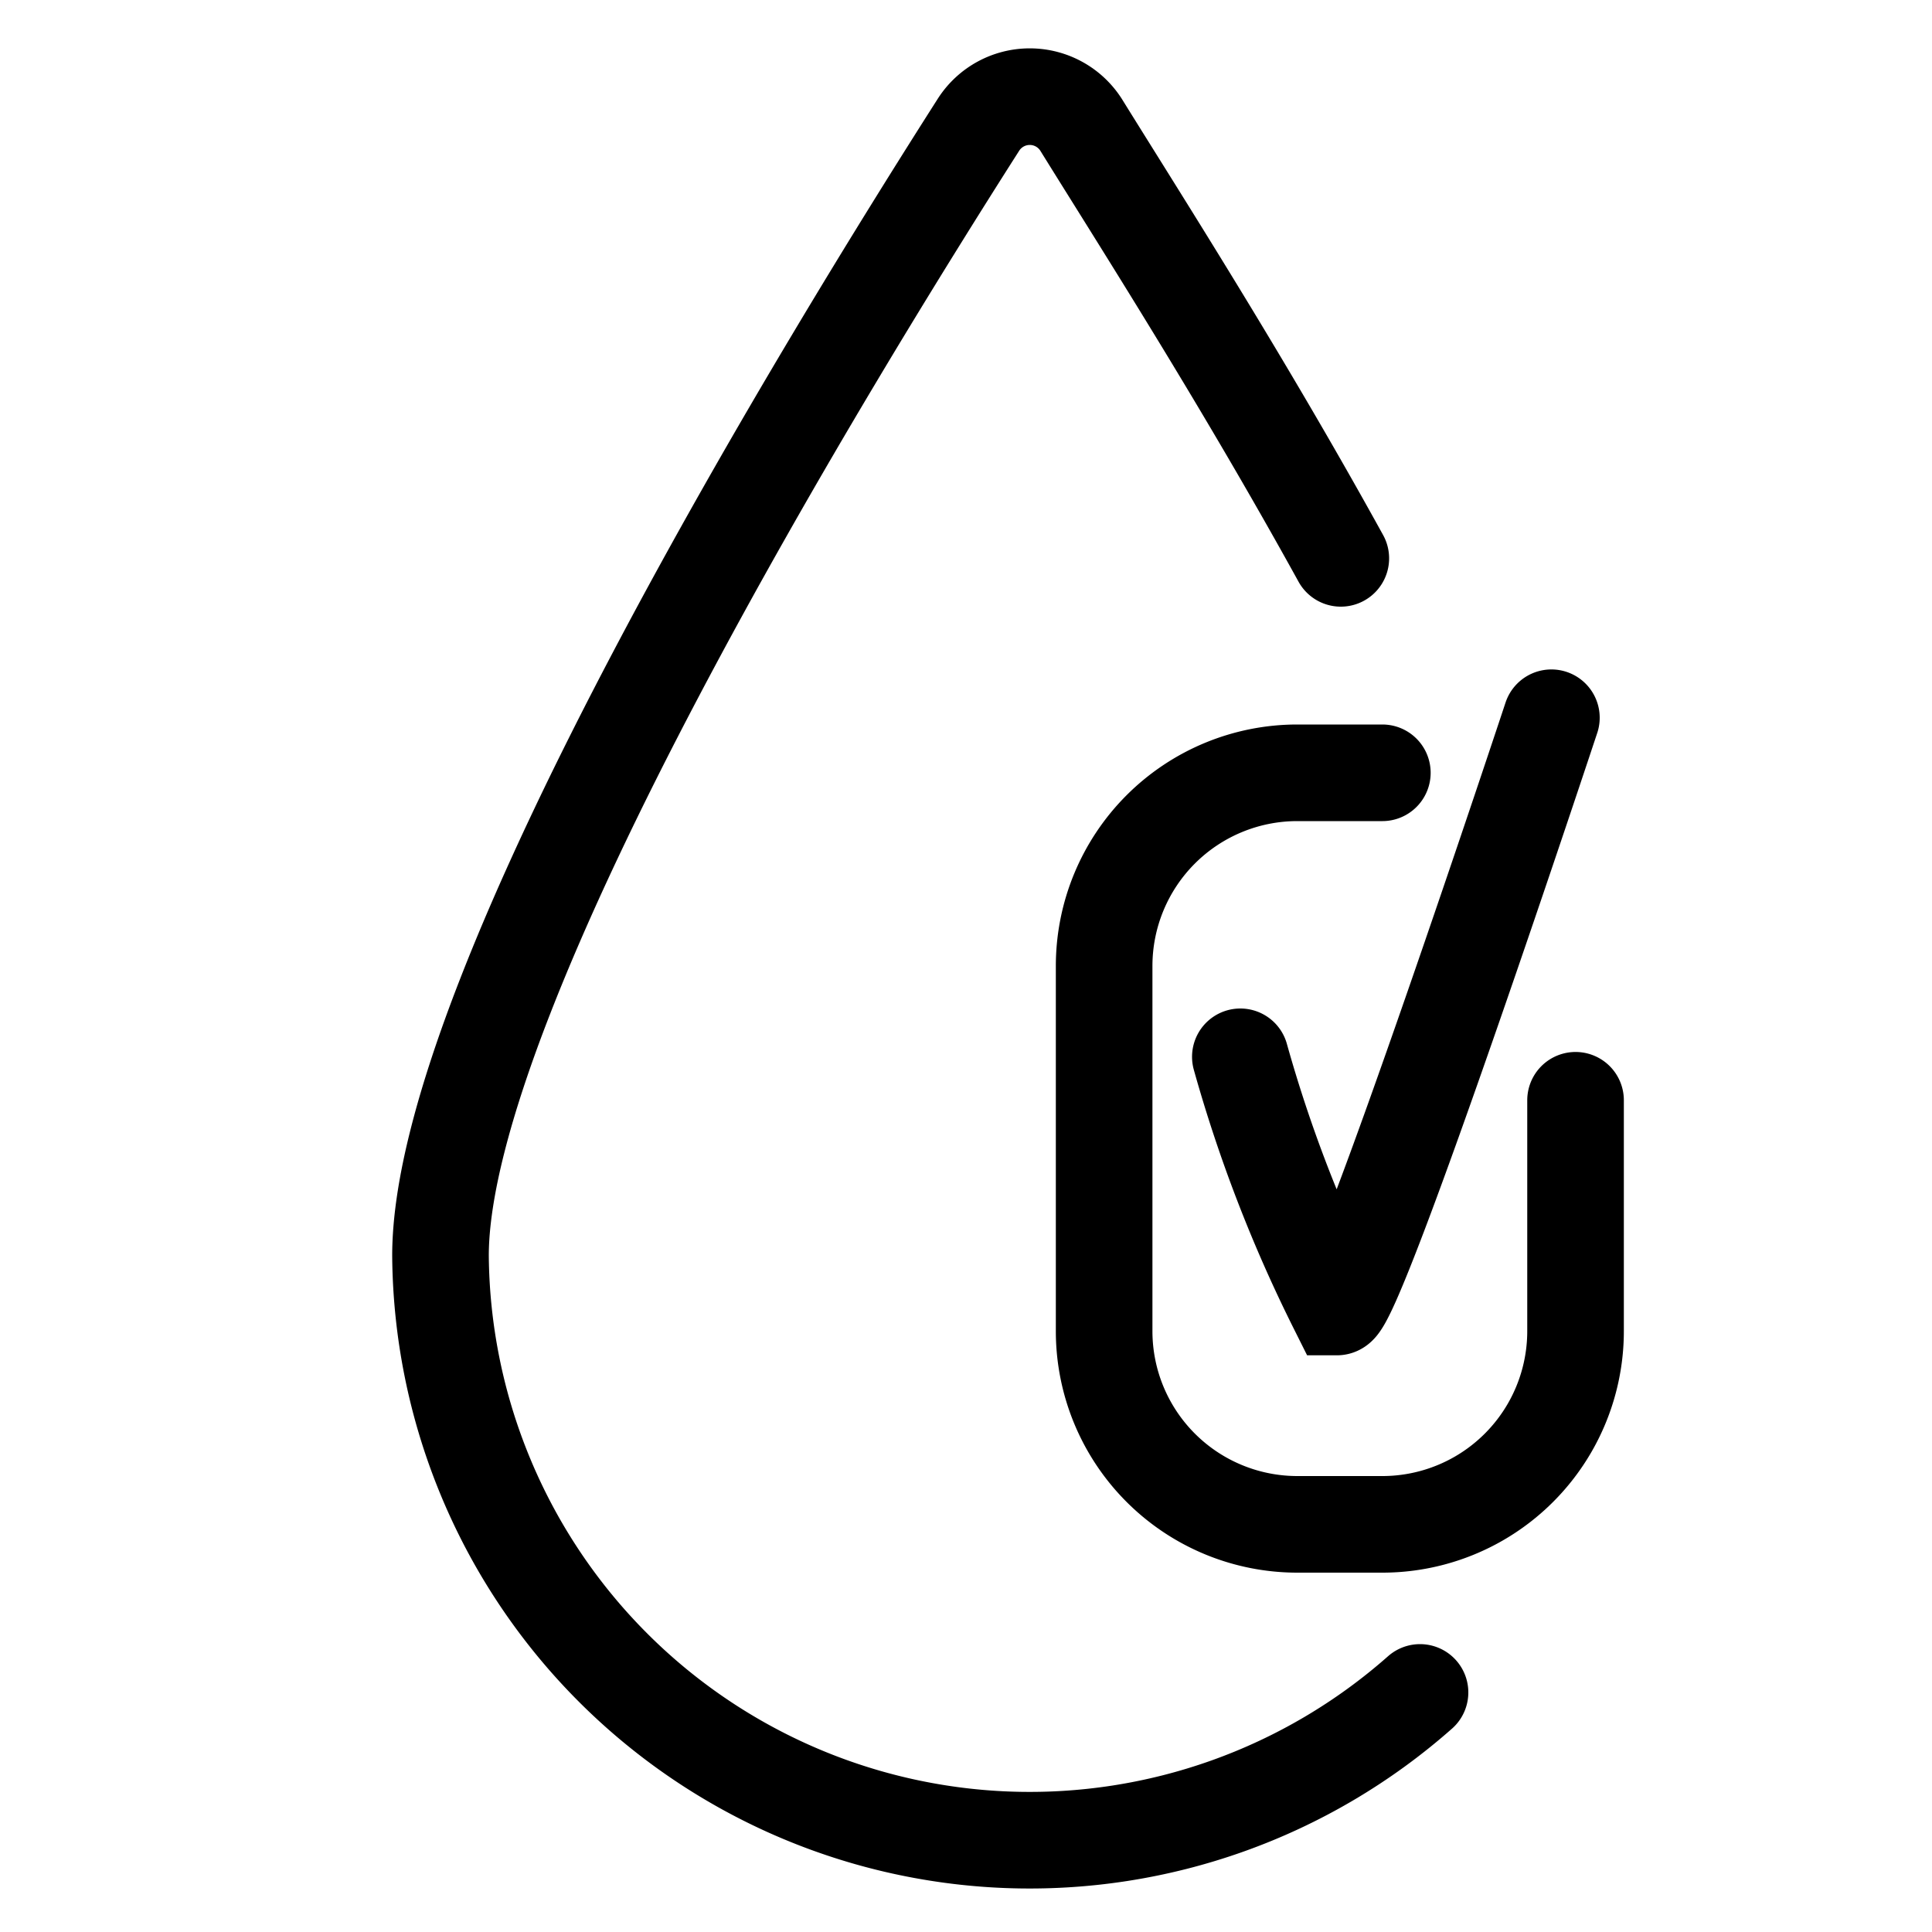
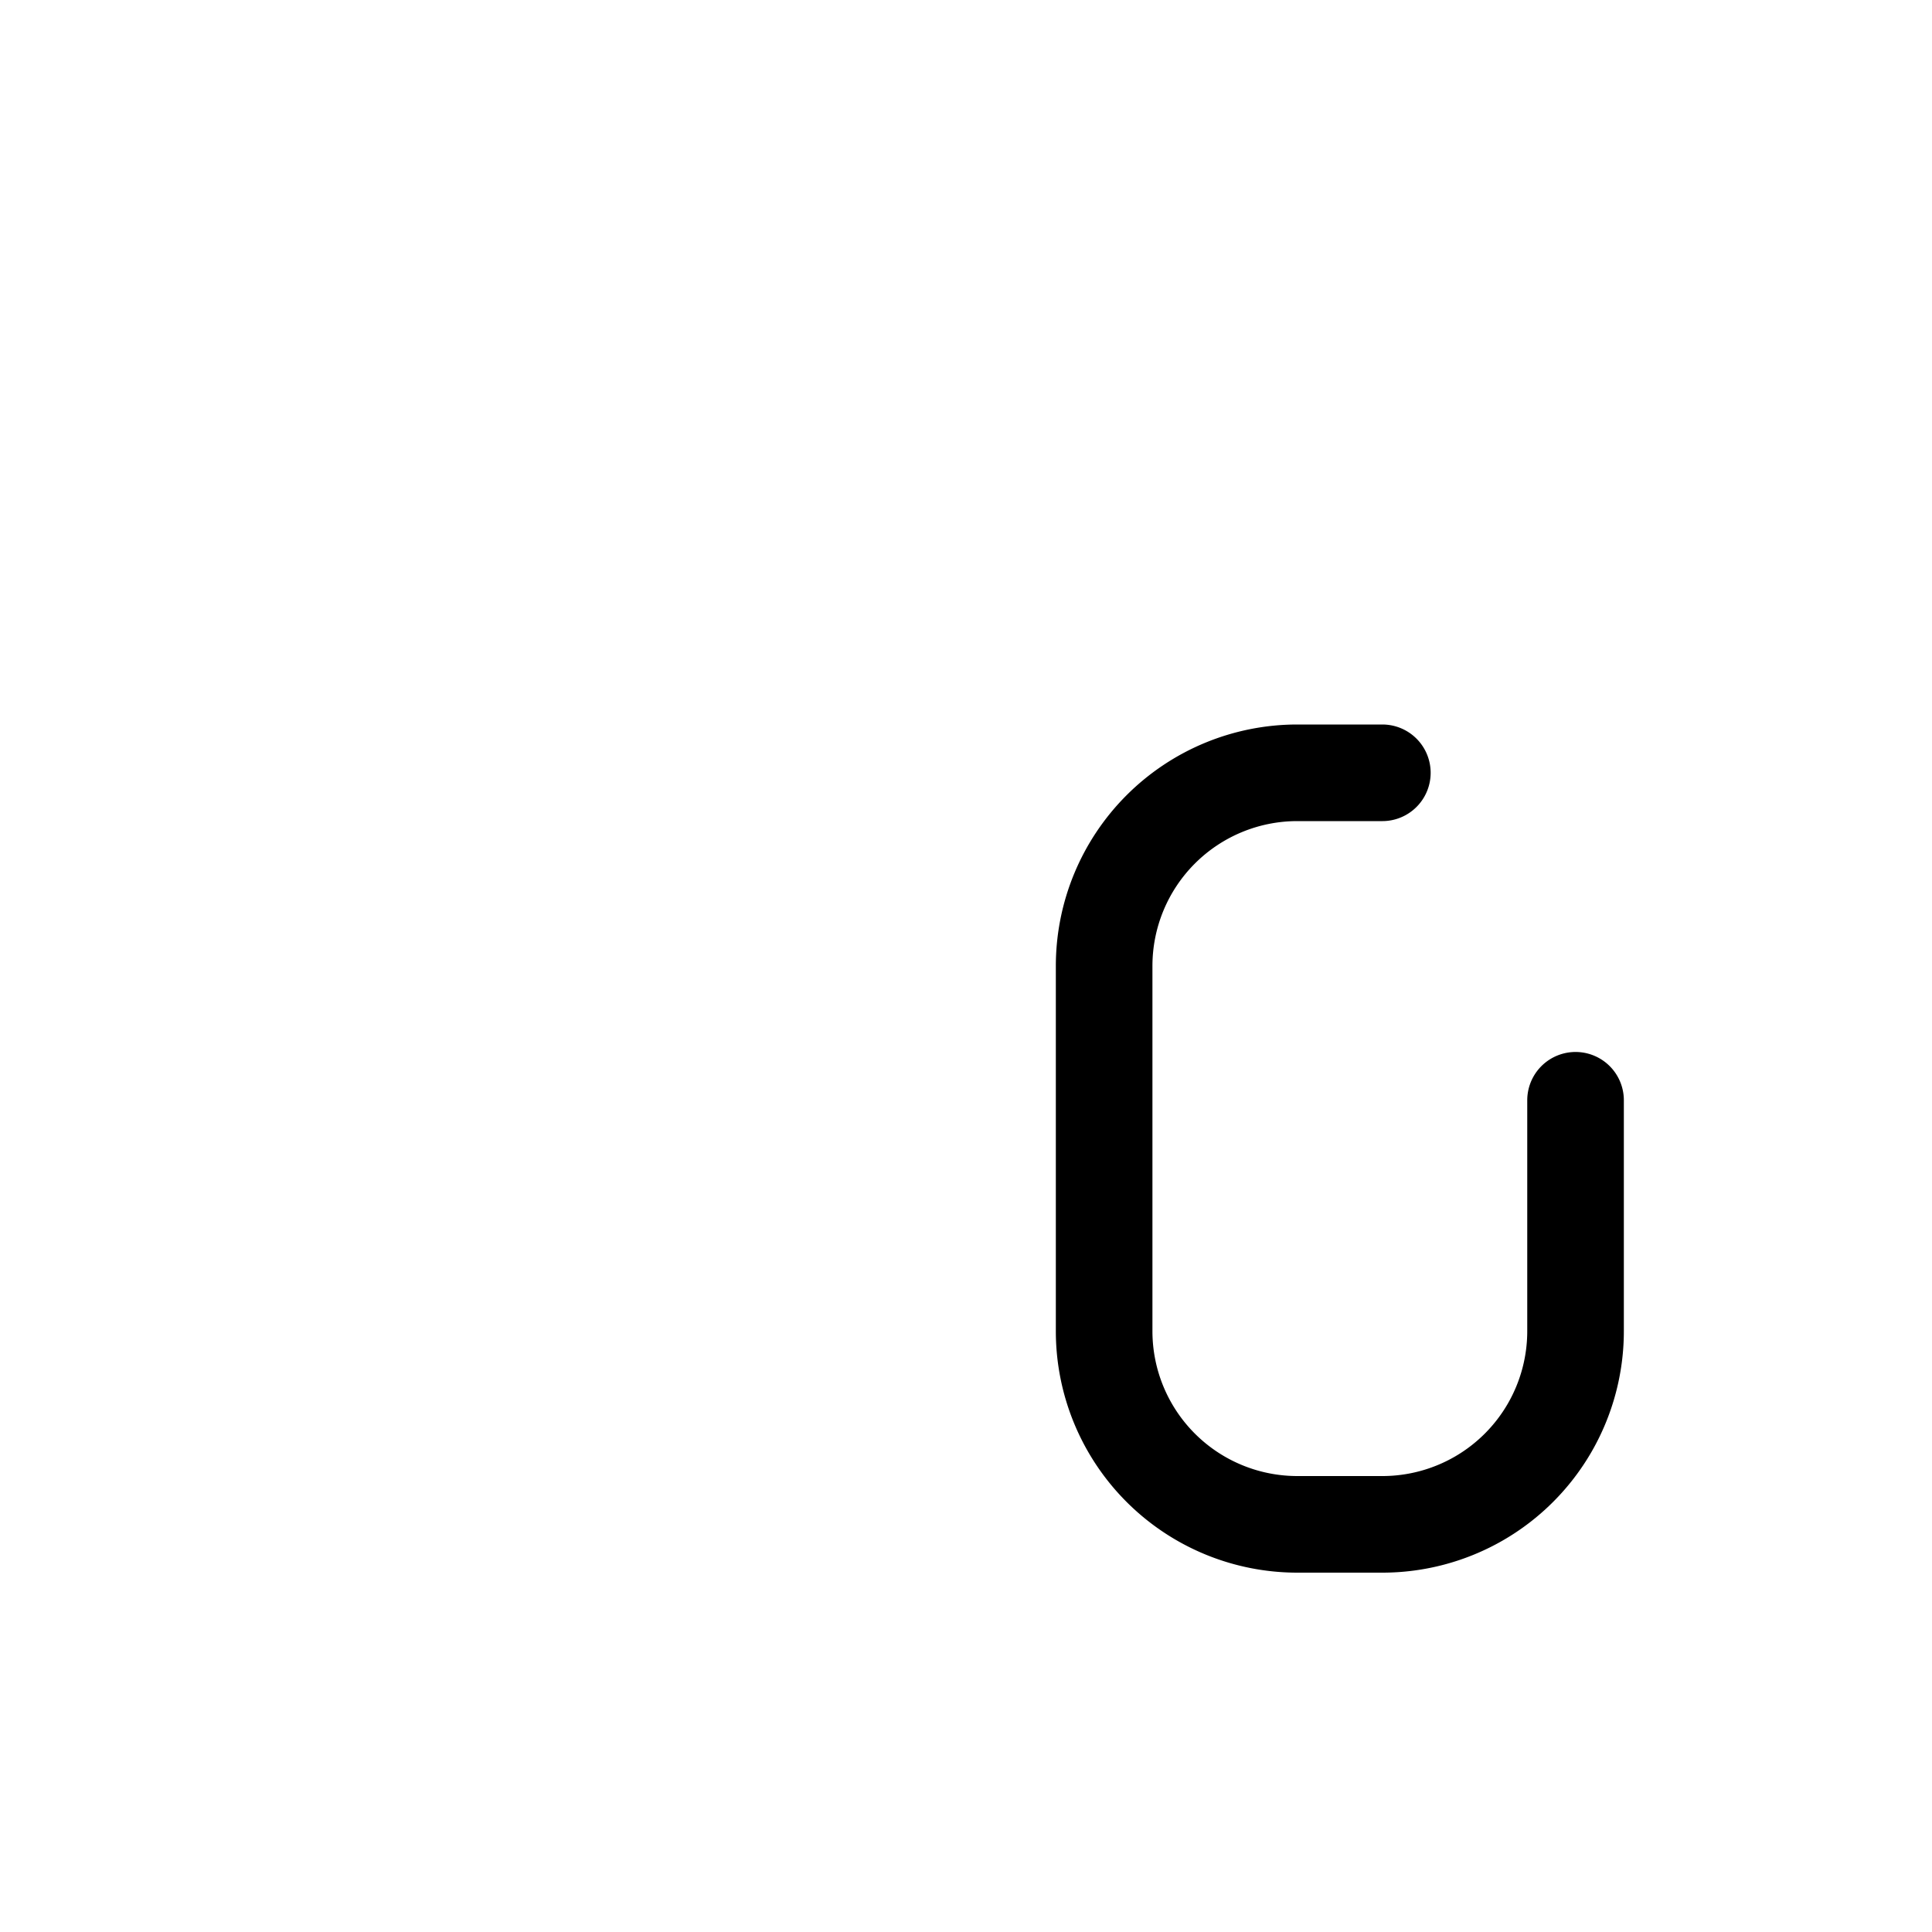
<svg xmlns="http://www.w3.org/2000/svg" id="Layer_1" data-name="Layer 1" viewBox="0 0 20 20">
  <defs>
    <style>.cls-1{fill:none;stroke:#000;stroke-linecap:round;stroke-miterlimit:10;}</style>
  </defs>
-   <path class="cls-1" d="M14.7,17.52A6.1,6.1,0,0,1,4.56,13c0-2.76,4.09-9.39,5.57-11.71a.63.63,0,0,1,1.06,0c.62,1,1.67,2.64,2.69,4.49" />
  <path class="cls-1" d="M16.31,11.39v2.39a2,2,0,0,1-2,2h-.88a2,2,0,0,1-2-2V10a2,2,0,0,1,2-2h.88" />
-   <path class="cls-1" d="M12.84,10.94a14.58,14.58,0,0,0,1,2.59c.2,0,2.22-6.1,2.22-6.1" />
</svg>